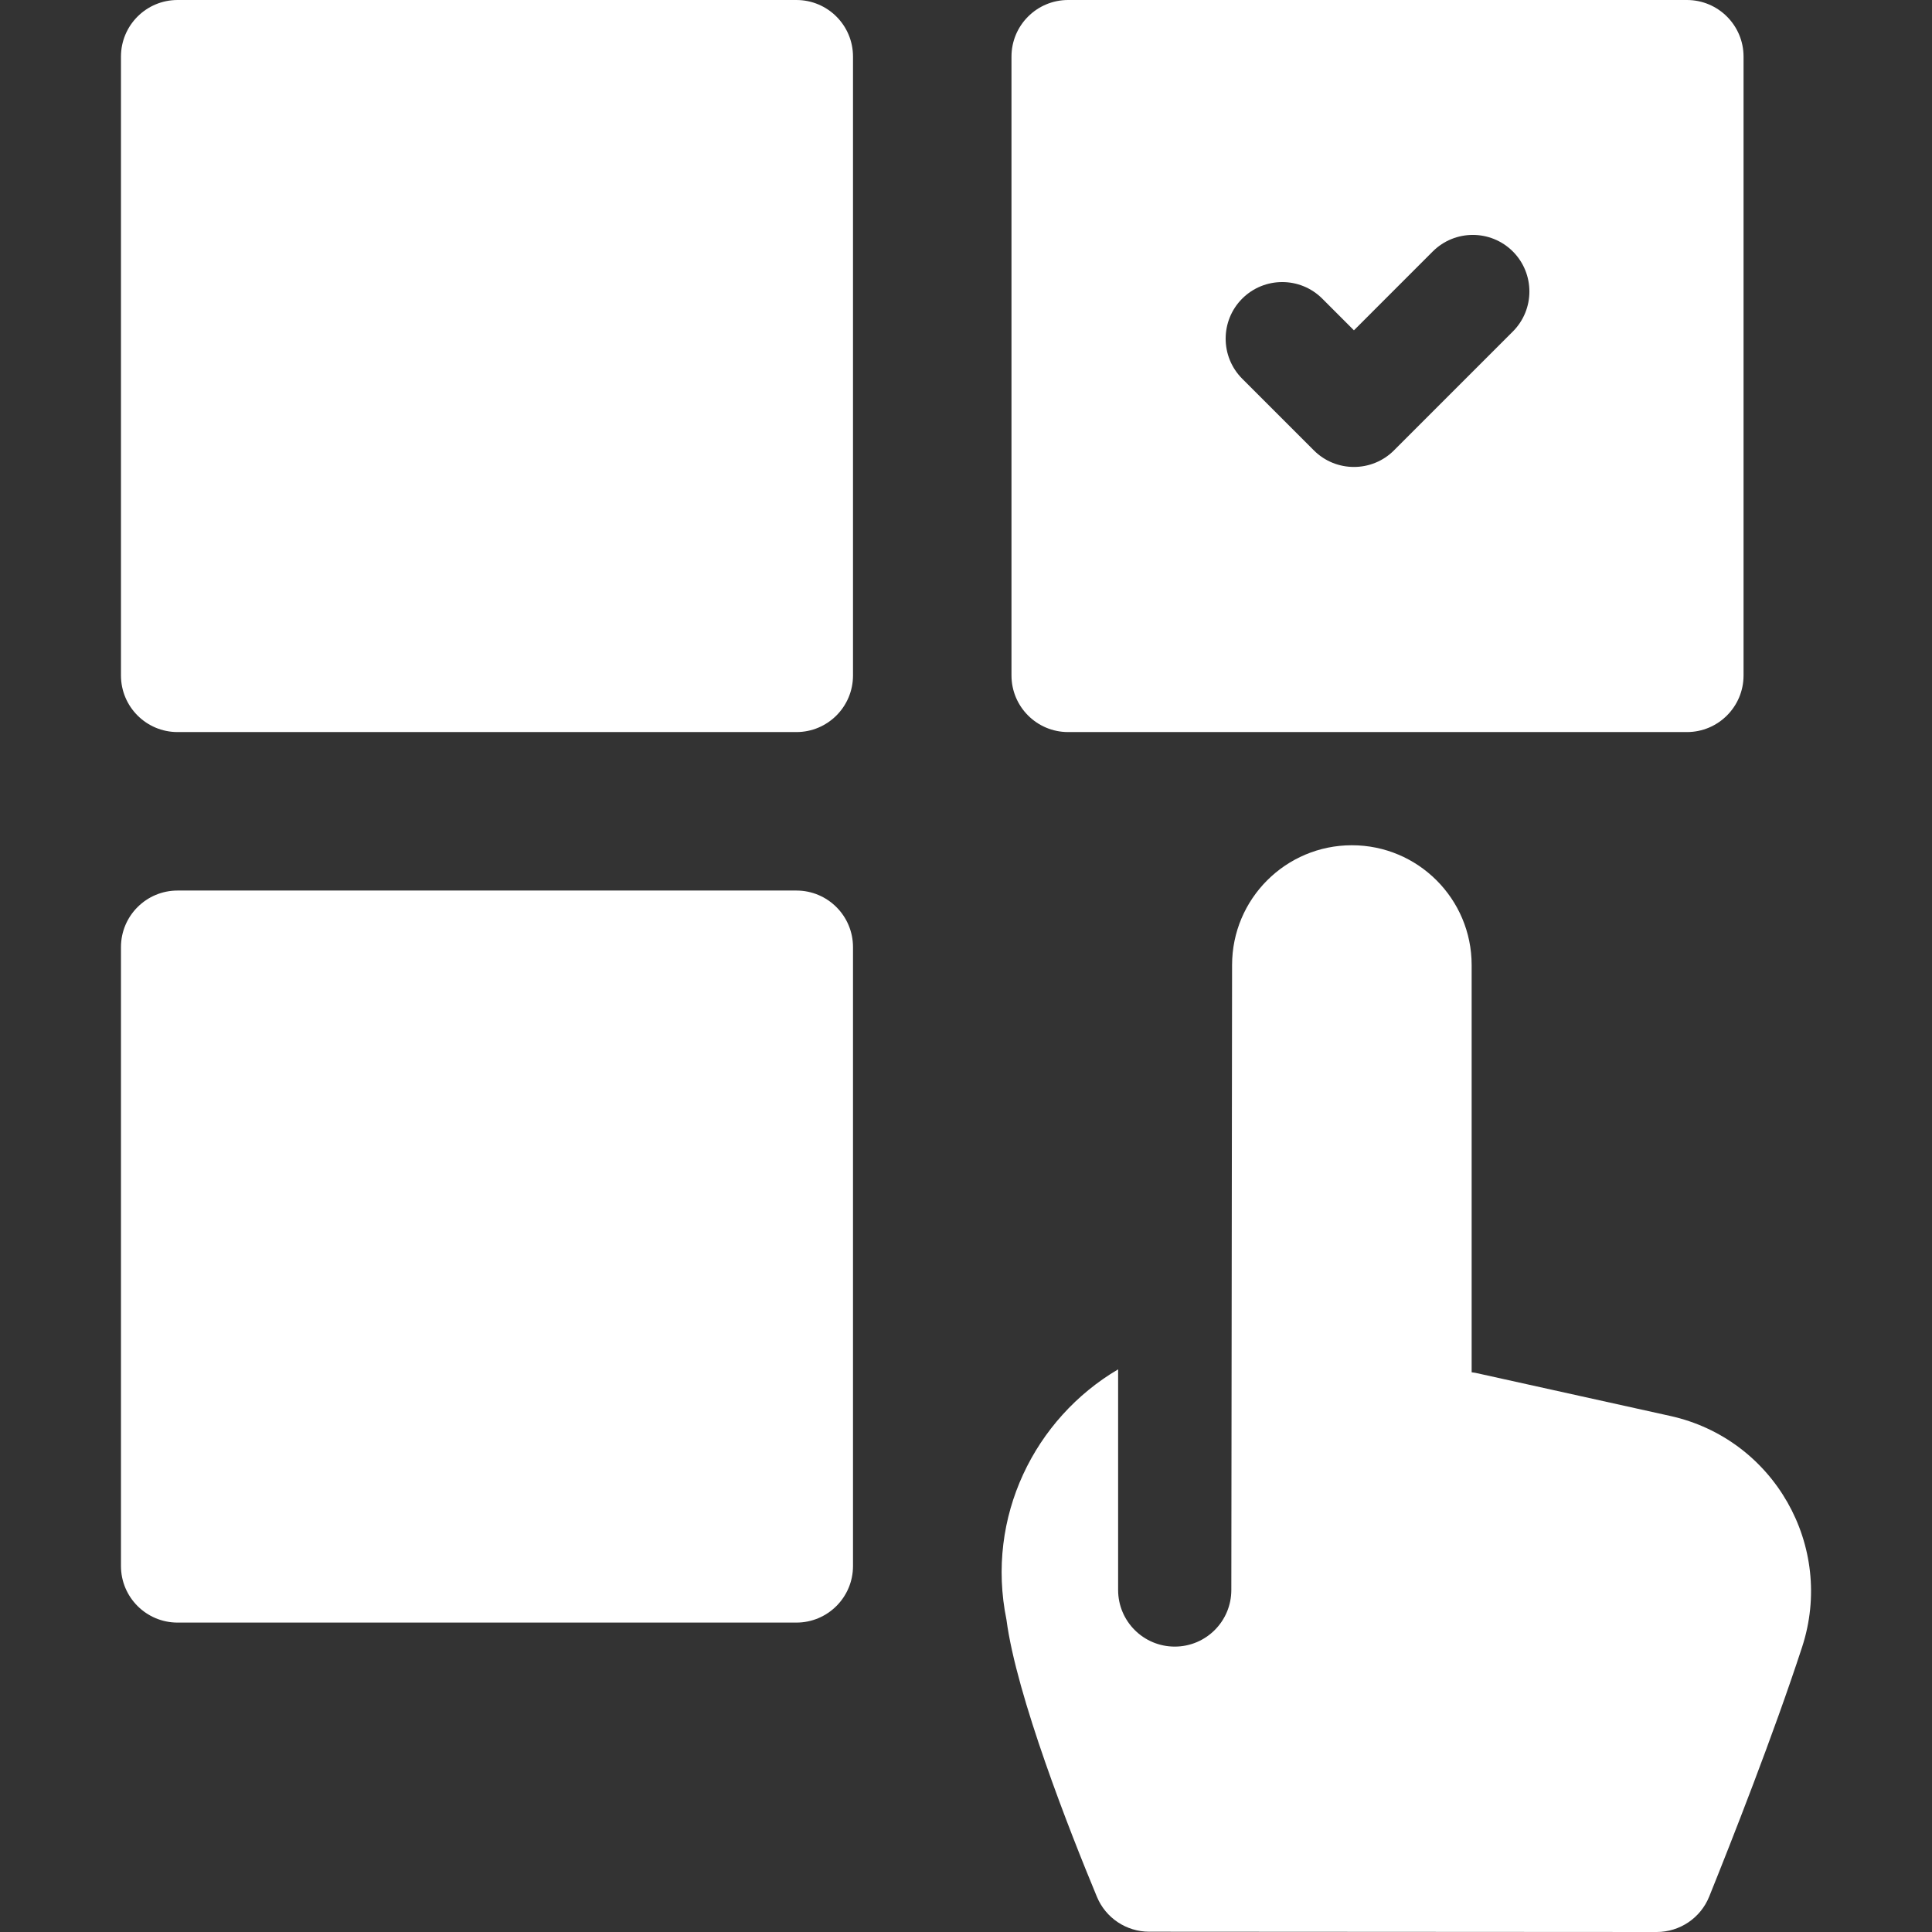
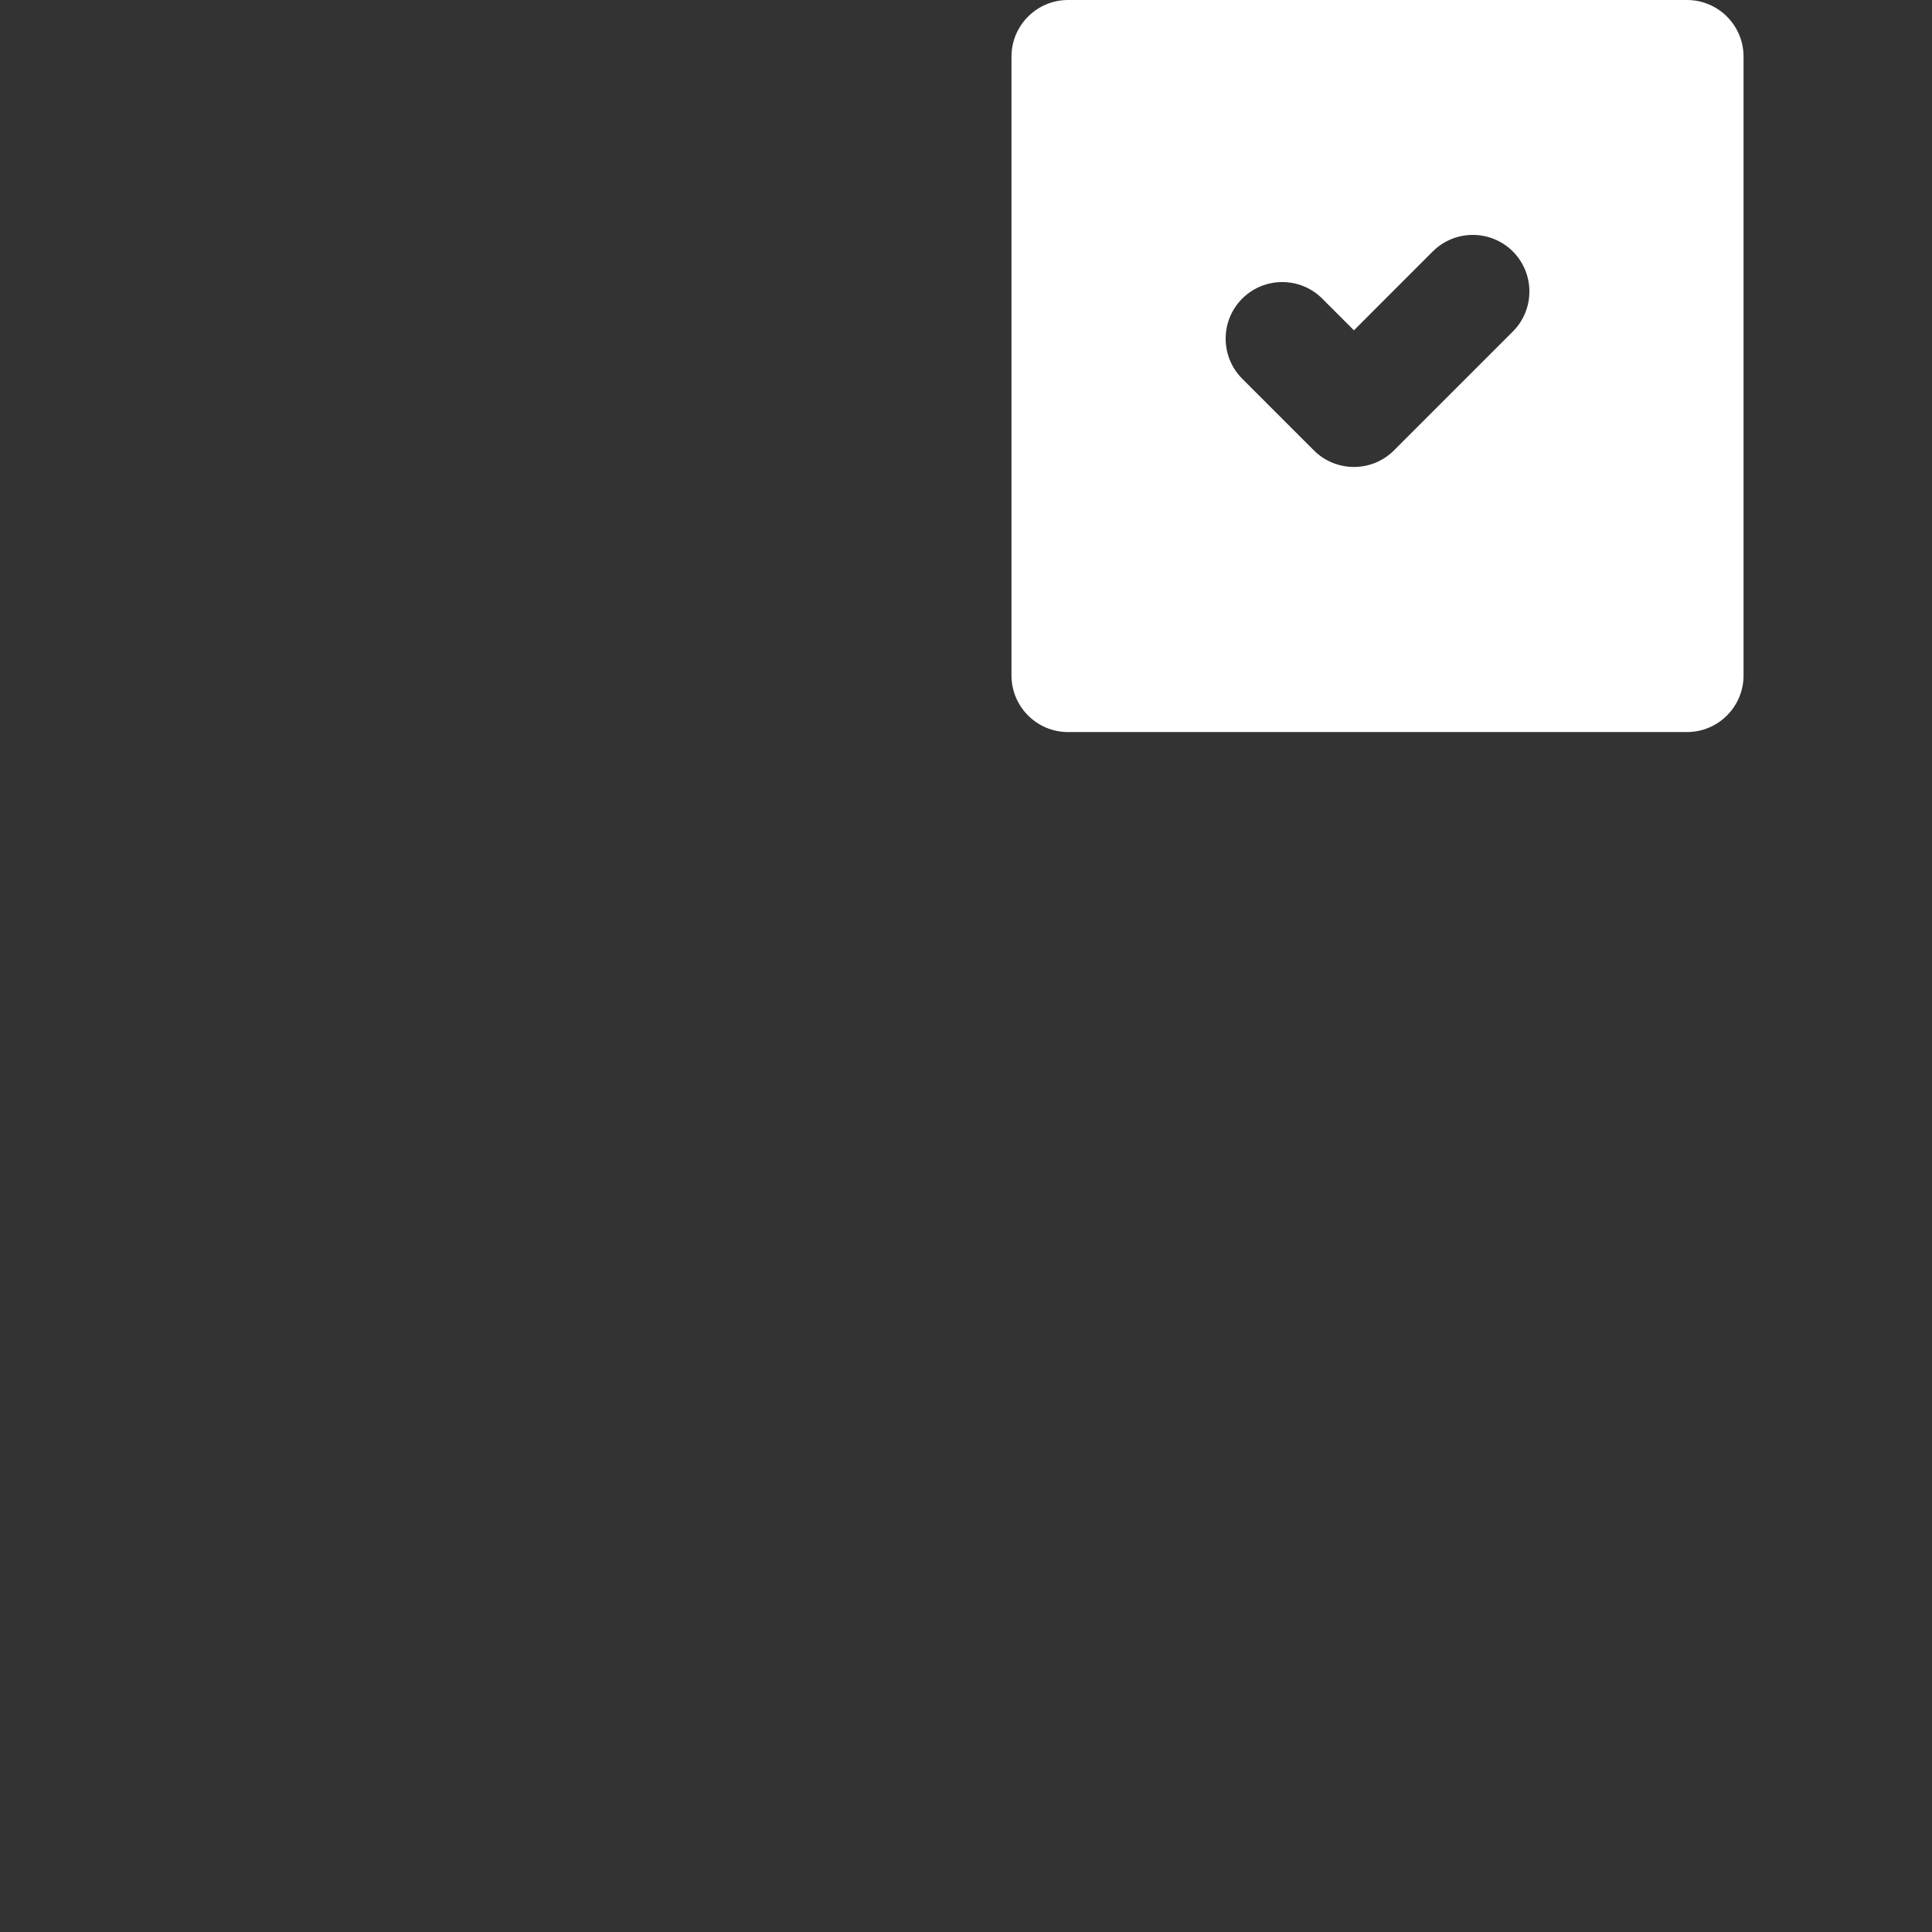
<svg xmlns="http://www.w3.org/2000/svg" width="72" height="72" viewBox="0 0 72 72" fill="none">
  <rect x="0" y="0" width="72" height="72" fill="#333333" stroke="none" />
-   <path d="M29.68 0H6.617C5.452 0 4.508 0.944 4.508 2.109V25.172C4.508 26.337 5.452 27.282 6.617 27.282H29.68C30.845 27.282 31.789 26.337 31.789 25.172V2.109C31.789 0.944 30.845 0 29.68 0Z" fill="white" />
-   <path d="M29.68 33.188H6.617C5.452 33.188 4.508 34.132 4.508 35.297V58.36C4.508 59.525 5.452 60.469 6.617 60.469H29.68C30.845 60.469 31.789 59.525 31.789 58.36V35.297C31.789 34.132 30.845 33.188 29.68 33.188Z" fill="white" />
-   <path d="M62.244 52.768L54.985 51.162L54.844 51.141V35.964C54.844 33.499 52.846 31.5 50.381 31.5C47.916 31.5 45.916 33.498 45.916 35.964L45.888 59.254C45.888 60.42 44.944 61.364 43.779 61.364C42.614 61.364 41.669 60.42 41.669 59.254V51.032C38.561 52.861 36.726 56.532 37.508 60.362C37.878 63.19 39.857 68.229 40.88 70.691C41.207 71.477 41.974 71.989 42.827 71.989L61.741 72C62.602 72 63.377 71.477 63.698 70.678C64.517 68.646 66.093 64.646 67.158 61.384C68.388 57.623 66.109 53.622 62.244 52.768Z" fill="white" />
  <path d="M39.805 27.282H62.867C64.032 27.282 64.977 26.337 64.977 25.172V2.109C64.977 0.945 64.032 0 62.867 0H39.805C38.64 0 37.695 0.945 37.695 2.109V25.172C37.695 26.337 38.64 27.282 39.805 27.282ZM46.293 11.129C47.117 10.306 48.453 10.306 49.277 11.129L50.457 12.31L53.395 9.371C54.219 8.549 55.555 8.549 56.379 9.371C57.202 10.195 57.202 11.531 56.379 12.355L51.949 16.785C51.552 17.184 51.01 17.403 50.457 17.402C49.917 17.402 49.377 17.197 48.965 16.785L46.293 14.113C45.471 13.289 45.471 11.953 46.293 11.129Z" fill="white" />
</svg>